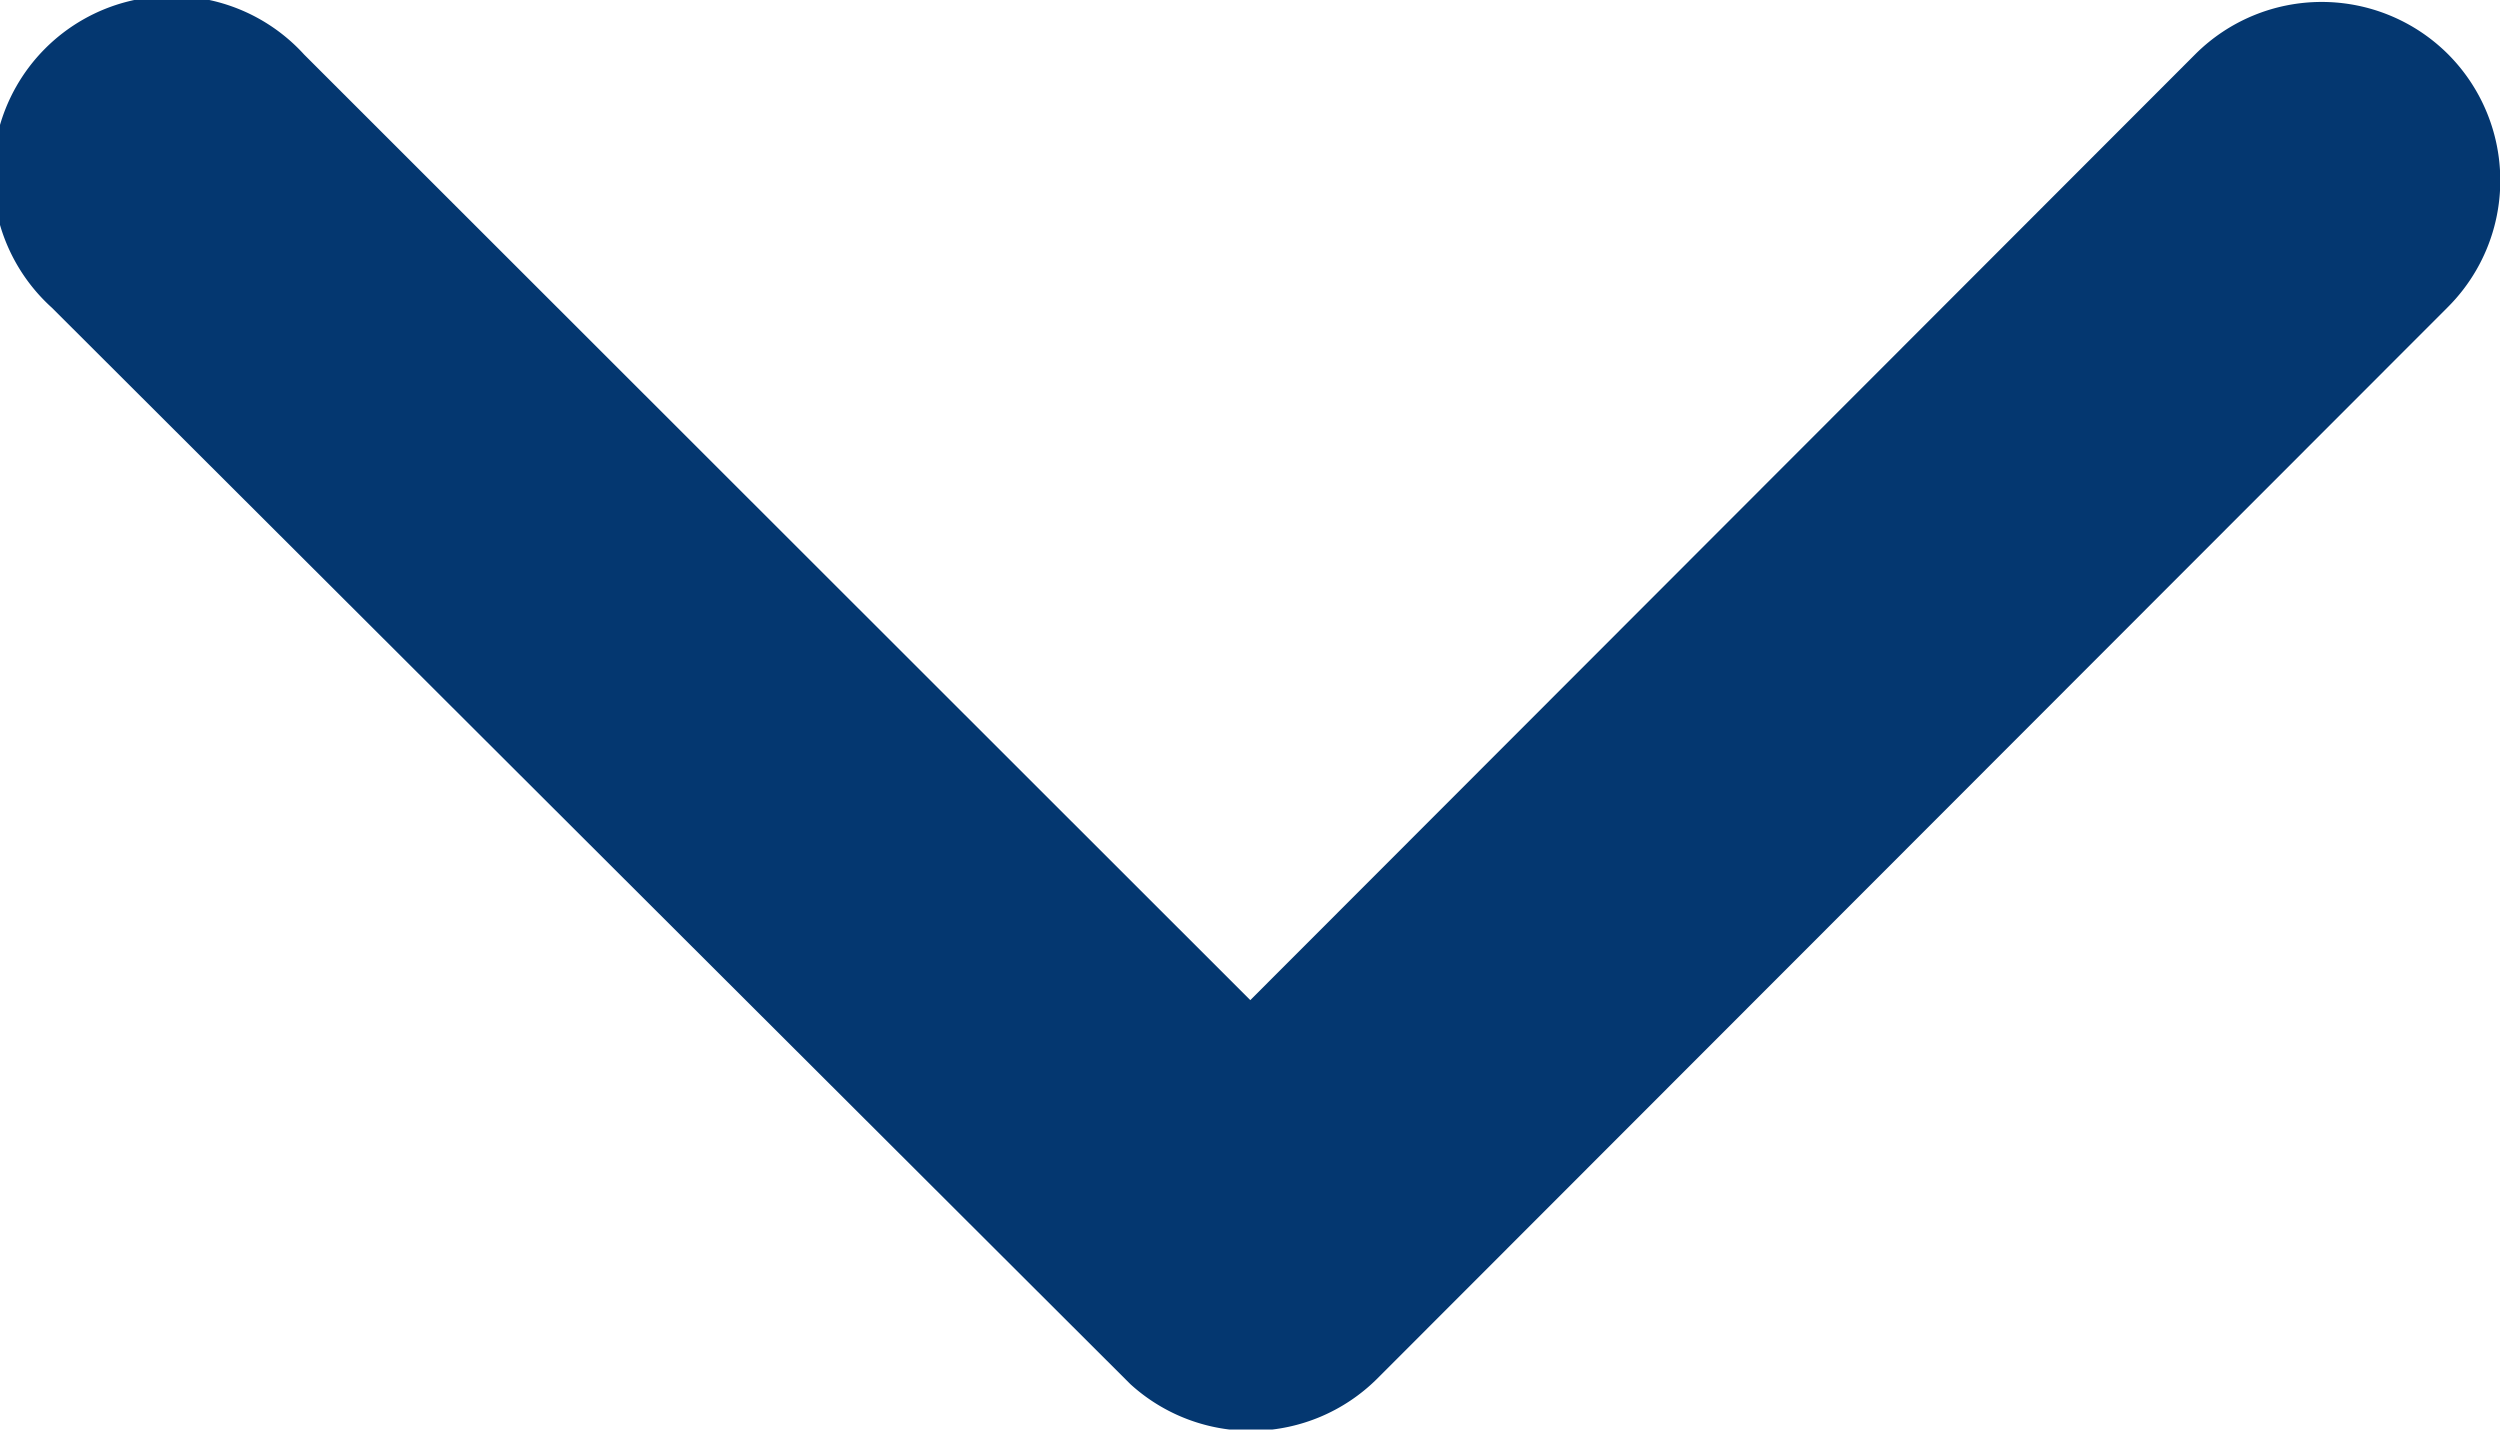
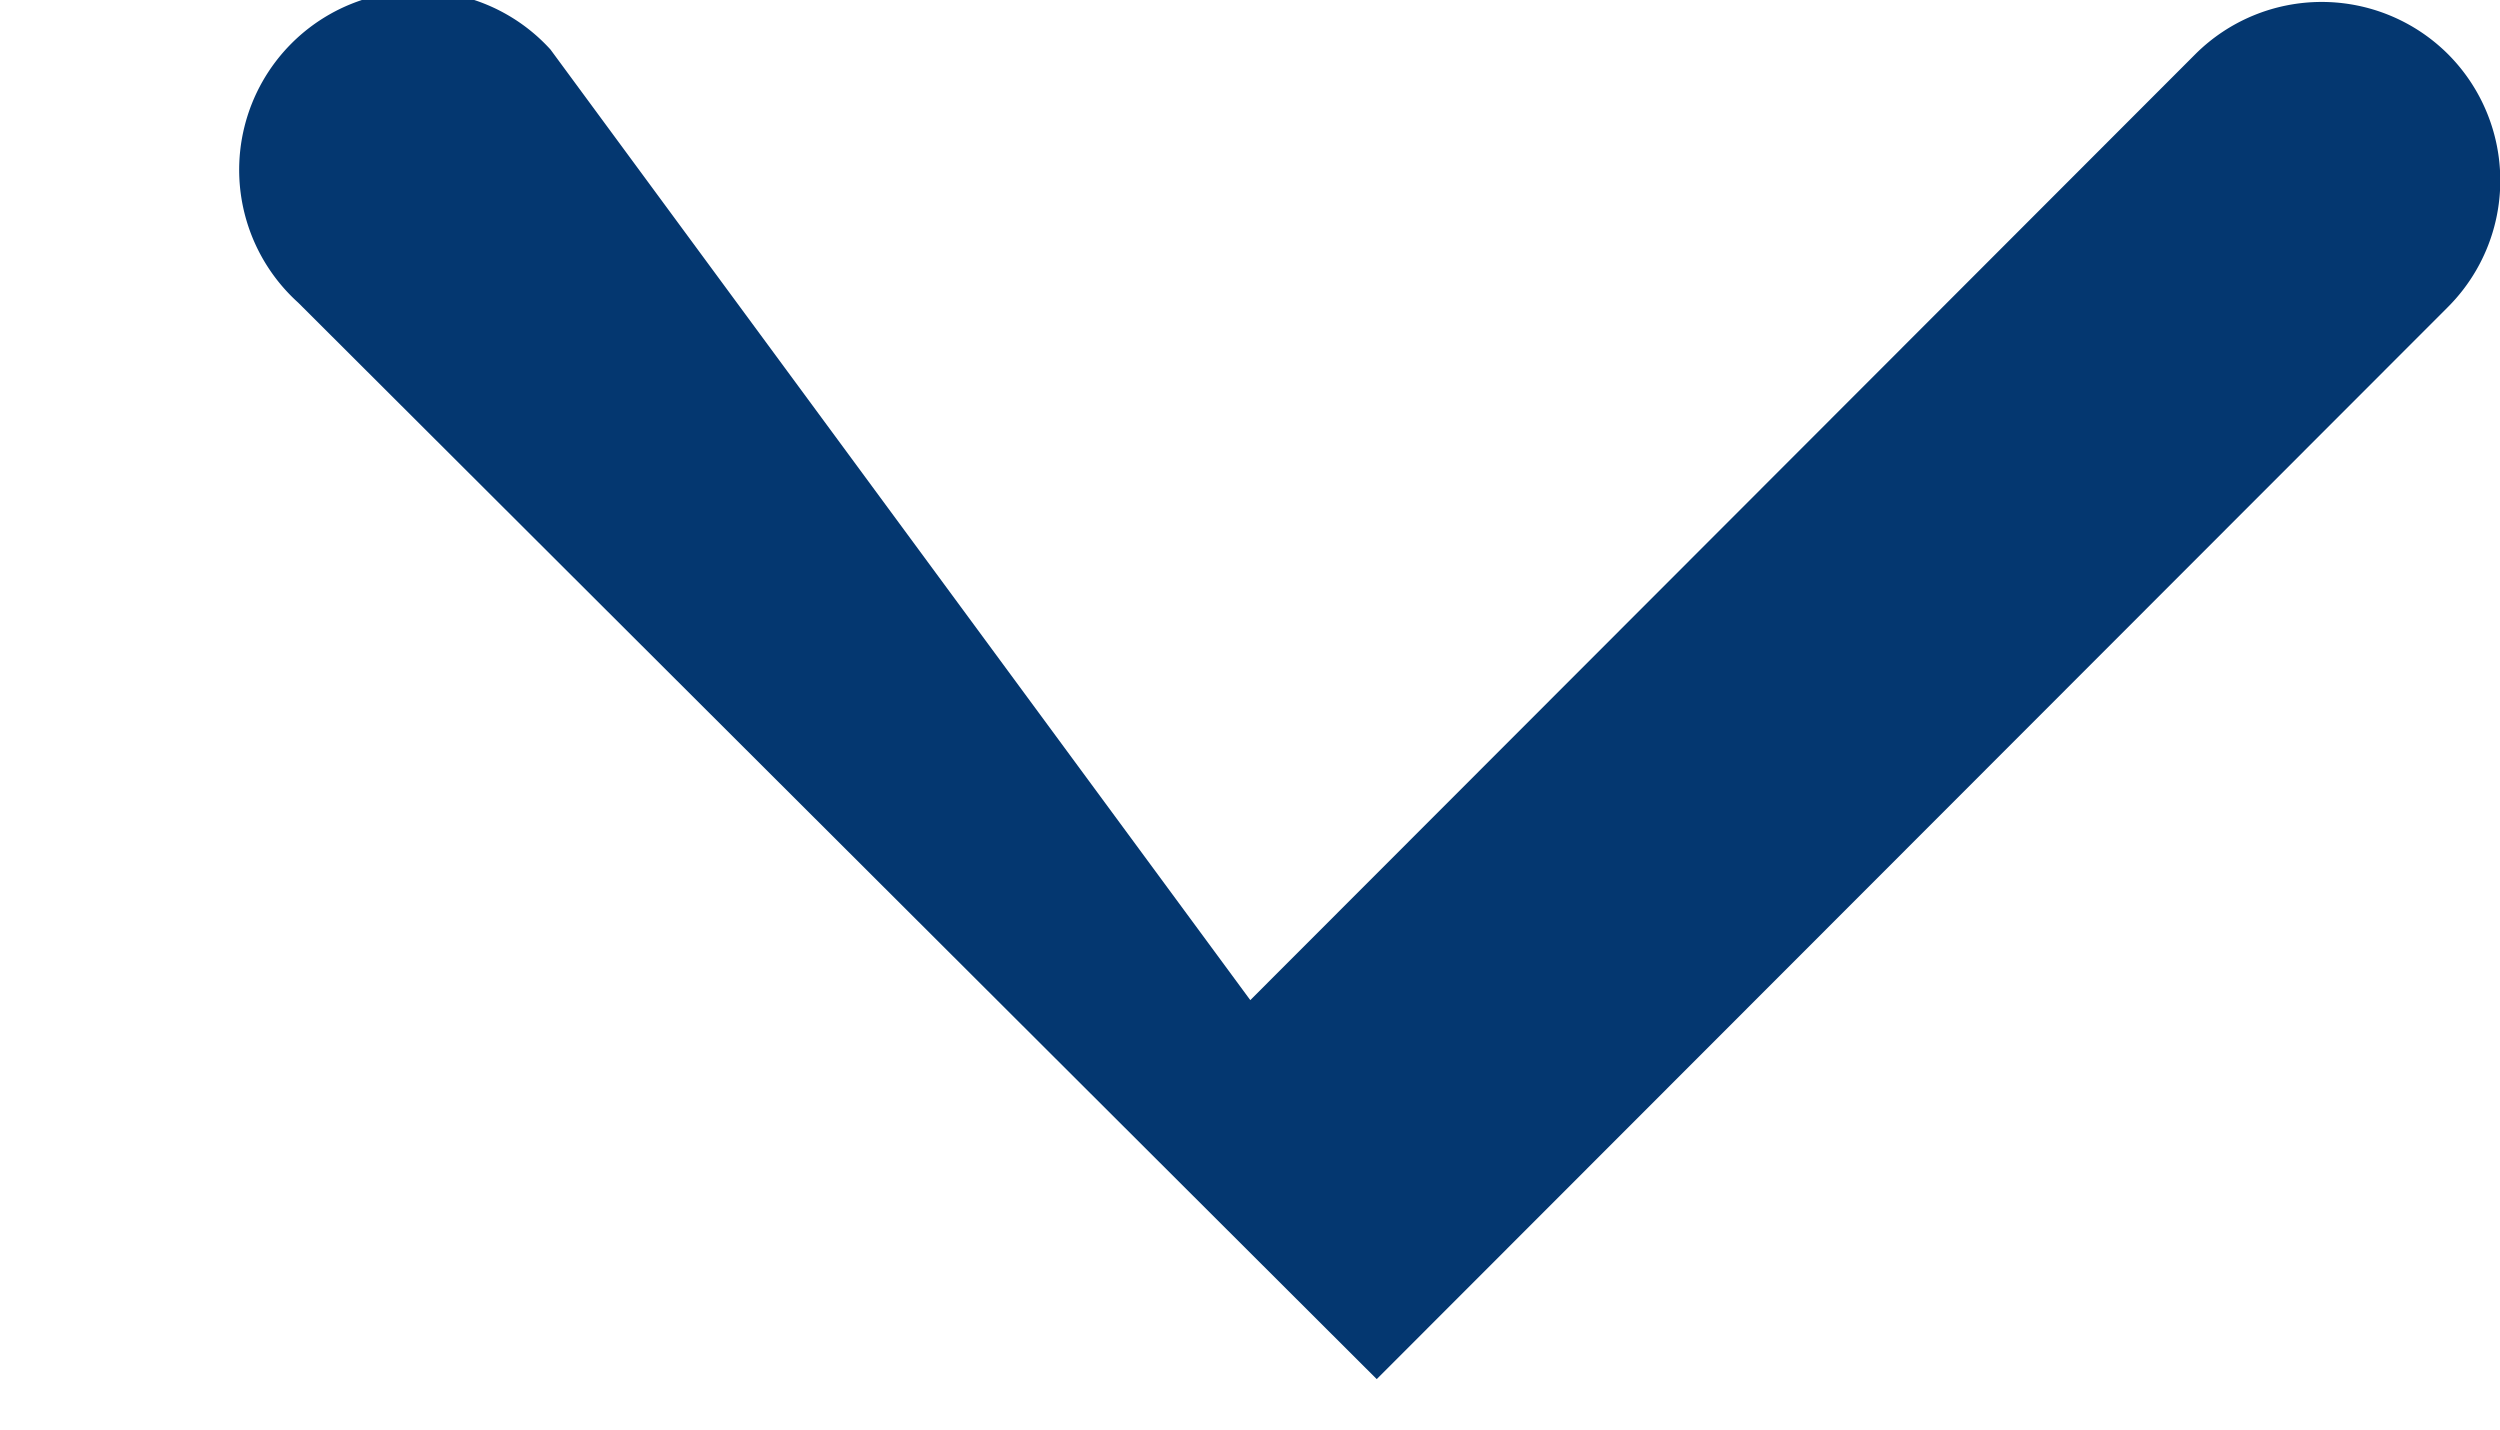
<svg xmlns="http://www.w3.org/2000/svg" width="8.384" height="4.794" viewBox="0 0 8.384 4.794">
-   <path id="Icon_ionic-ios-arrow-down" data-name="Icon ionic-ios-arrow-down" d="M10.381,14.6l3.17-3.173a.6.6,0,0,1,.846,0,.6.6,0,0,1,0,.849l-3.592,3.595a.6.6,0,0,1-.826.017l-3.617-3.61a.6.6,0,1,1,.846-.849Z" transform="translate(-6.188 -11.246)" fill="#043770" />
+   <path id="Icon_ionic-ios-arrow-down" data-name="Icon ionic-ios-arrow-down" d="M10.381,14.6l3.17-3.173a.6.6,0,0,1,.846,0,.6.6,0,0,1,0,.849l-3.592,3.595l-3.617-3.61a.6.6,0,1,1,.846-.849Z" transform="translate(-6.188 -11.246)" fill="#043770" />
</svg>